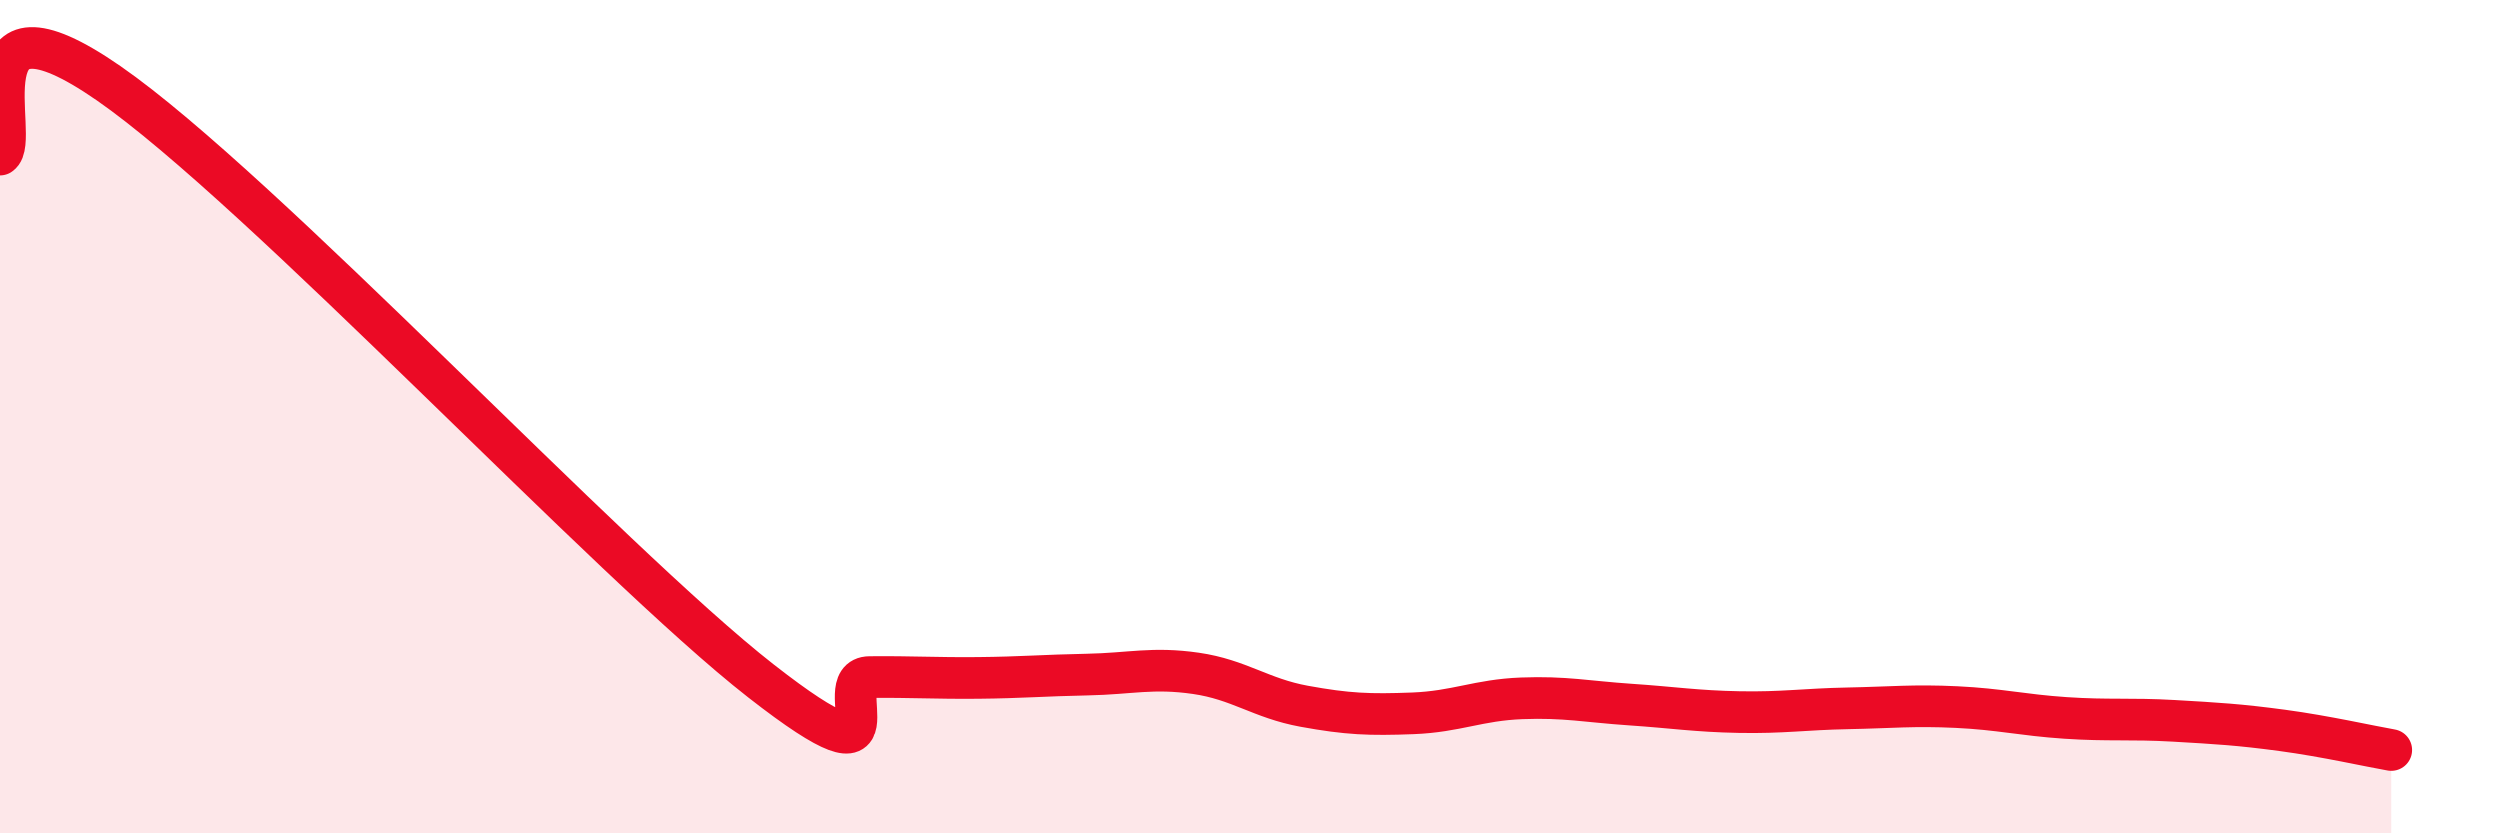
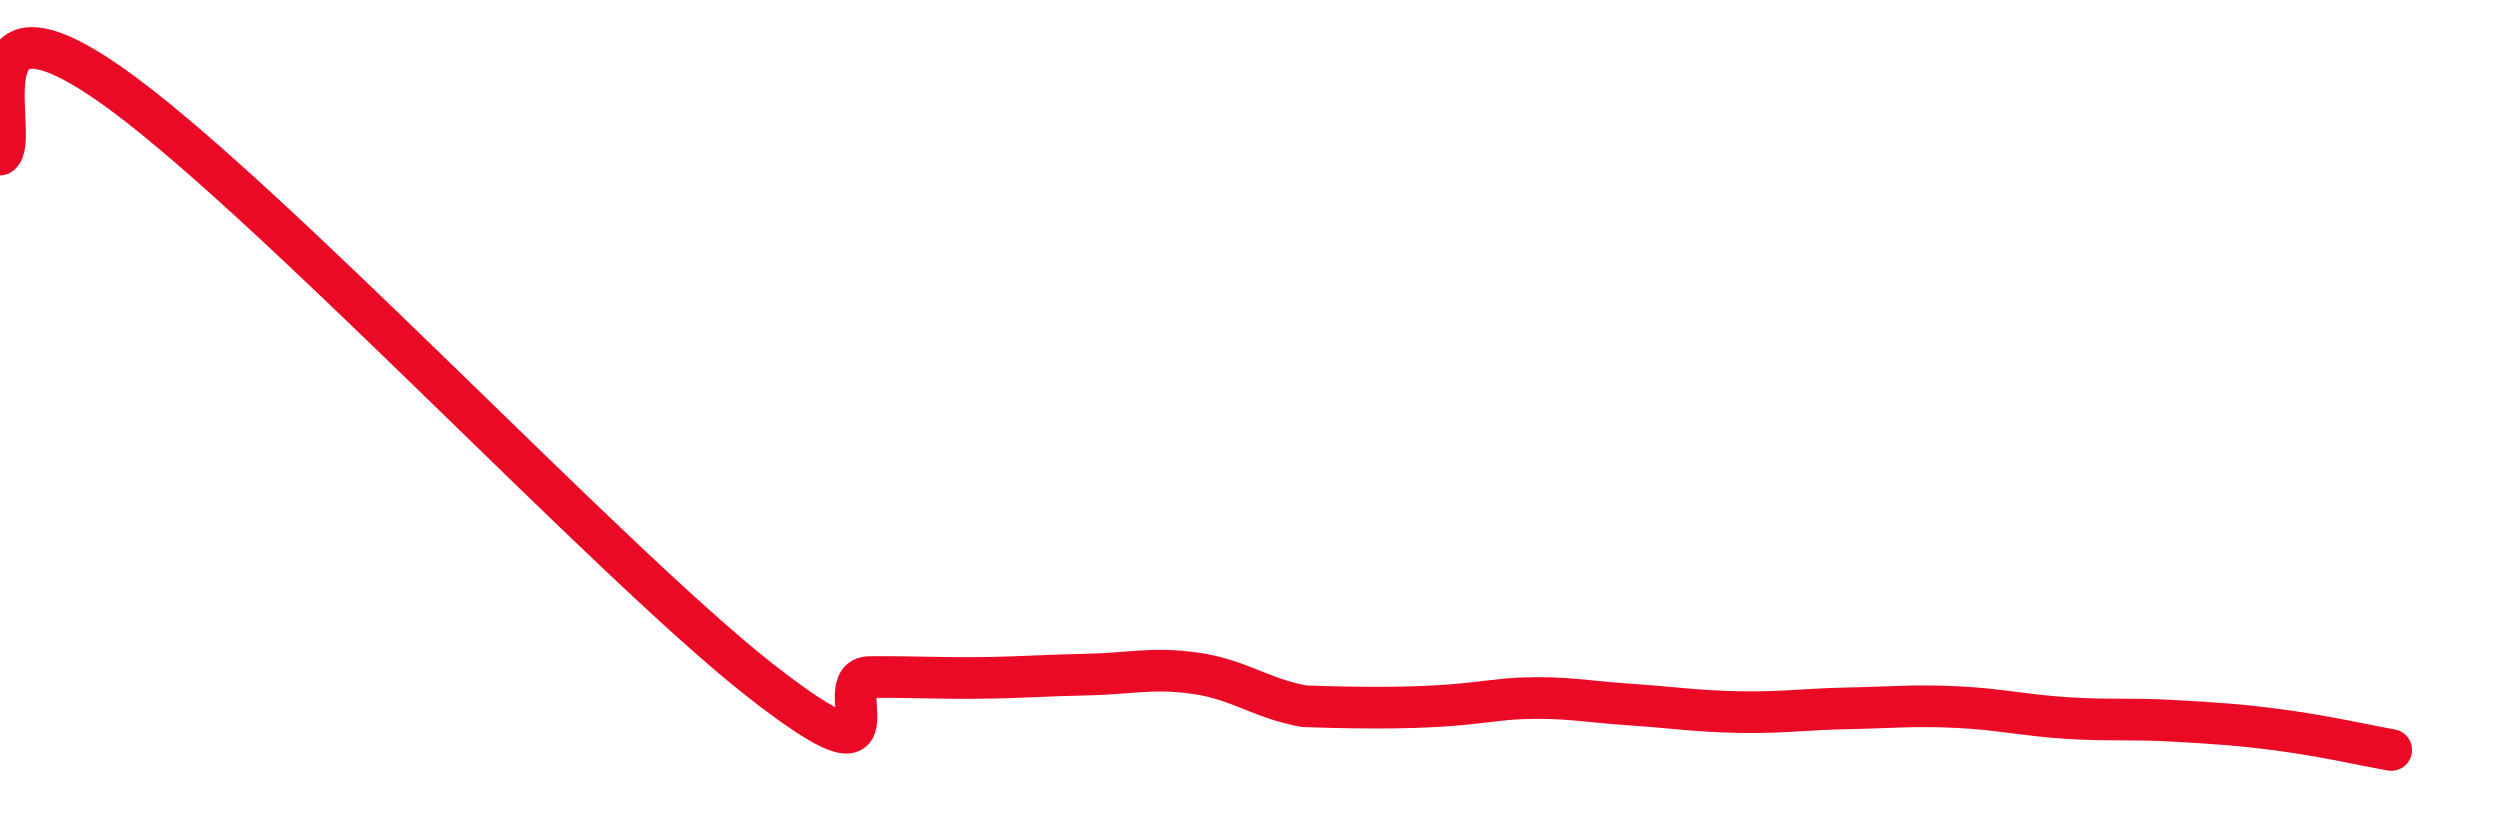
<svg xmlns="http://www.w3.org/2000/svg" width="60" height="20" viewBox="0 0 60 20">
-   <path d="M 0,3.71 C 0.52,3.37 -1.04,-0.53 2.61,2 C 6.26,4.53 14.61,13.49 18.26,16.34 C 21.91,19.19 19.83,16.26 20.87,16.25 C 21.91,16.24 22.44,16.28 23.48,16.27 C 24.52,16.26 25.05,16.21 26.09,16.19 C 27.13,16.17 27.66,16.01 28.7,16.16 C 29.74,16.31 30.26,16.76 31.3,16.95 C 32.34,17.14 32.87,17.16 33.91,17.12 C 34.95,17.08 35.48,16.8 36.52,16.76 C 37.56,16.72 38.09,16.84 39.13,16.91 C 40.17,16.98 40.7,17.07 41.74,17.09 C 42.78,17.11 43.31,17.02 44.35,17 C 45.39,16.98 45.92,16.92 46.96,16.97 C 48,17.02 48.53,17.16 49.57,17.23 C 50.61,17.3 51.13,17.24 52.17,17.3 C 53.21,17.36 53.74,17.39 54.78,17.53 C 55.82,17.67 56.87,17.91 57.39,18L57.39 20L0 20Z" fill="#EB0A25" opacity="0.1" stroke-linecap="round" stroke-linejoin="round" />
-   <path d="M 0,3.71 C 0.52,3.37 -1.04,-0.53 2.61,2 C 6.26,4.53 14.61,13.49 18.26,16.34 C 21.91,19.19 19.83,16.26 20.87,16.25 C 21.91,16.24 22.44,16.28 23.48,16.27 C 24.52,16.26 25.05,16.21 26.09,16.19 C 27.13,16.17 27.66,16.01 28.7,16.16 C 29.74,16.31 30.26,16.76 31.3,16.95 C 32.34,17.14 32.87,17.16 33.91,17.12 C 34.95,17.08 35.48,16.8 36.52,16.76 C 37.56,16.72 38.09,16.84 39.13,16.91 C 40.17,16.98 40.7,17.07 41.74,17.09 C 42.78,17.11 43.31,17.02 44.35,17 C 45.39,16.98 45.92,16.92 46.96,16.97 C 48,17.02 48.53,17.16 49.57,17.23 C 50.61,17.3 51.13,17.24 52.17,17.3 C 53.21,17.36 53.74,17.39 54.78,17.53 C 55.82,17.67 56.87,17.91 57.39,18" stroke="#EB0A25" stroke-width="1" fill="none" stroke-linecap="round" stroke-linejoin="round" />
+   <path d="M 0,3.71 C 0.52,3.37 -1.04,-0.53 2.61,2 C 6.26,4.53 14.61,13.49 18.26,16.34 C 21.91,19.19 19.83,16.26 20.87,16.25 C 21.91,16.24 22.44,16.28 23.48,16.27 C 24.52,16.26 25.05,16.21 26.09,16.19 C 27.13,16.17 27.66,16.01 28.7,16.16 C 29.74,16.31 30.26,16.76 31.3,16.95 C 34.95,17.08 35.48,16.8 36.52,16.76 C 37.56,16.72 38.09,16.84 39.13,16.91 C 40.17,16.98 40.7,17.07 41.74,17.09 C 42.78,17.11 43.31,17.02 44.35,17 C 45.39,16.98 45.92,16.92 46.96,16.97 C 48,17.02 48.53,17.16 49.57,17.23 C 50.61,17.3 51.13,17.24 52.17,17.3 C 53.21,17.36 53.74,17.39 54.78,17.53 C 55.82,17.67 56.87,17.91 57.39,18" stroke="#EB0A25" stroke-width="1" fill="none" stroke-linecap="round" stroke-linejoin="round" />
</svg>